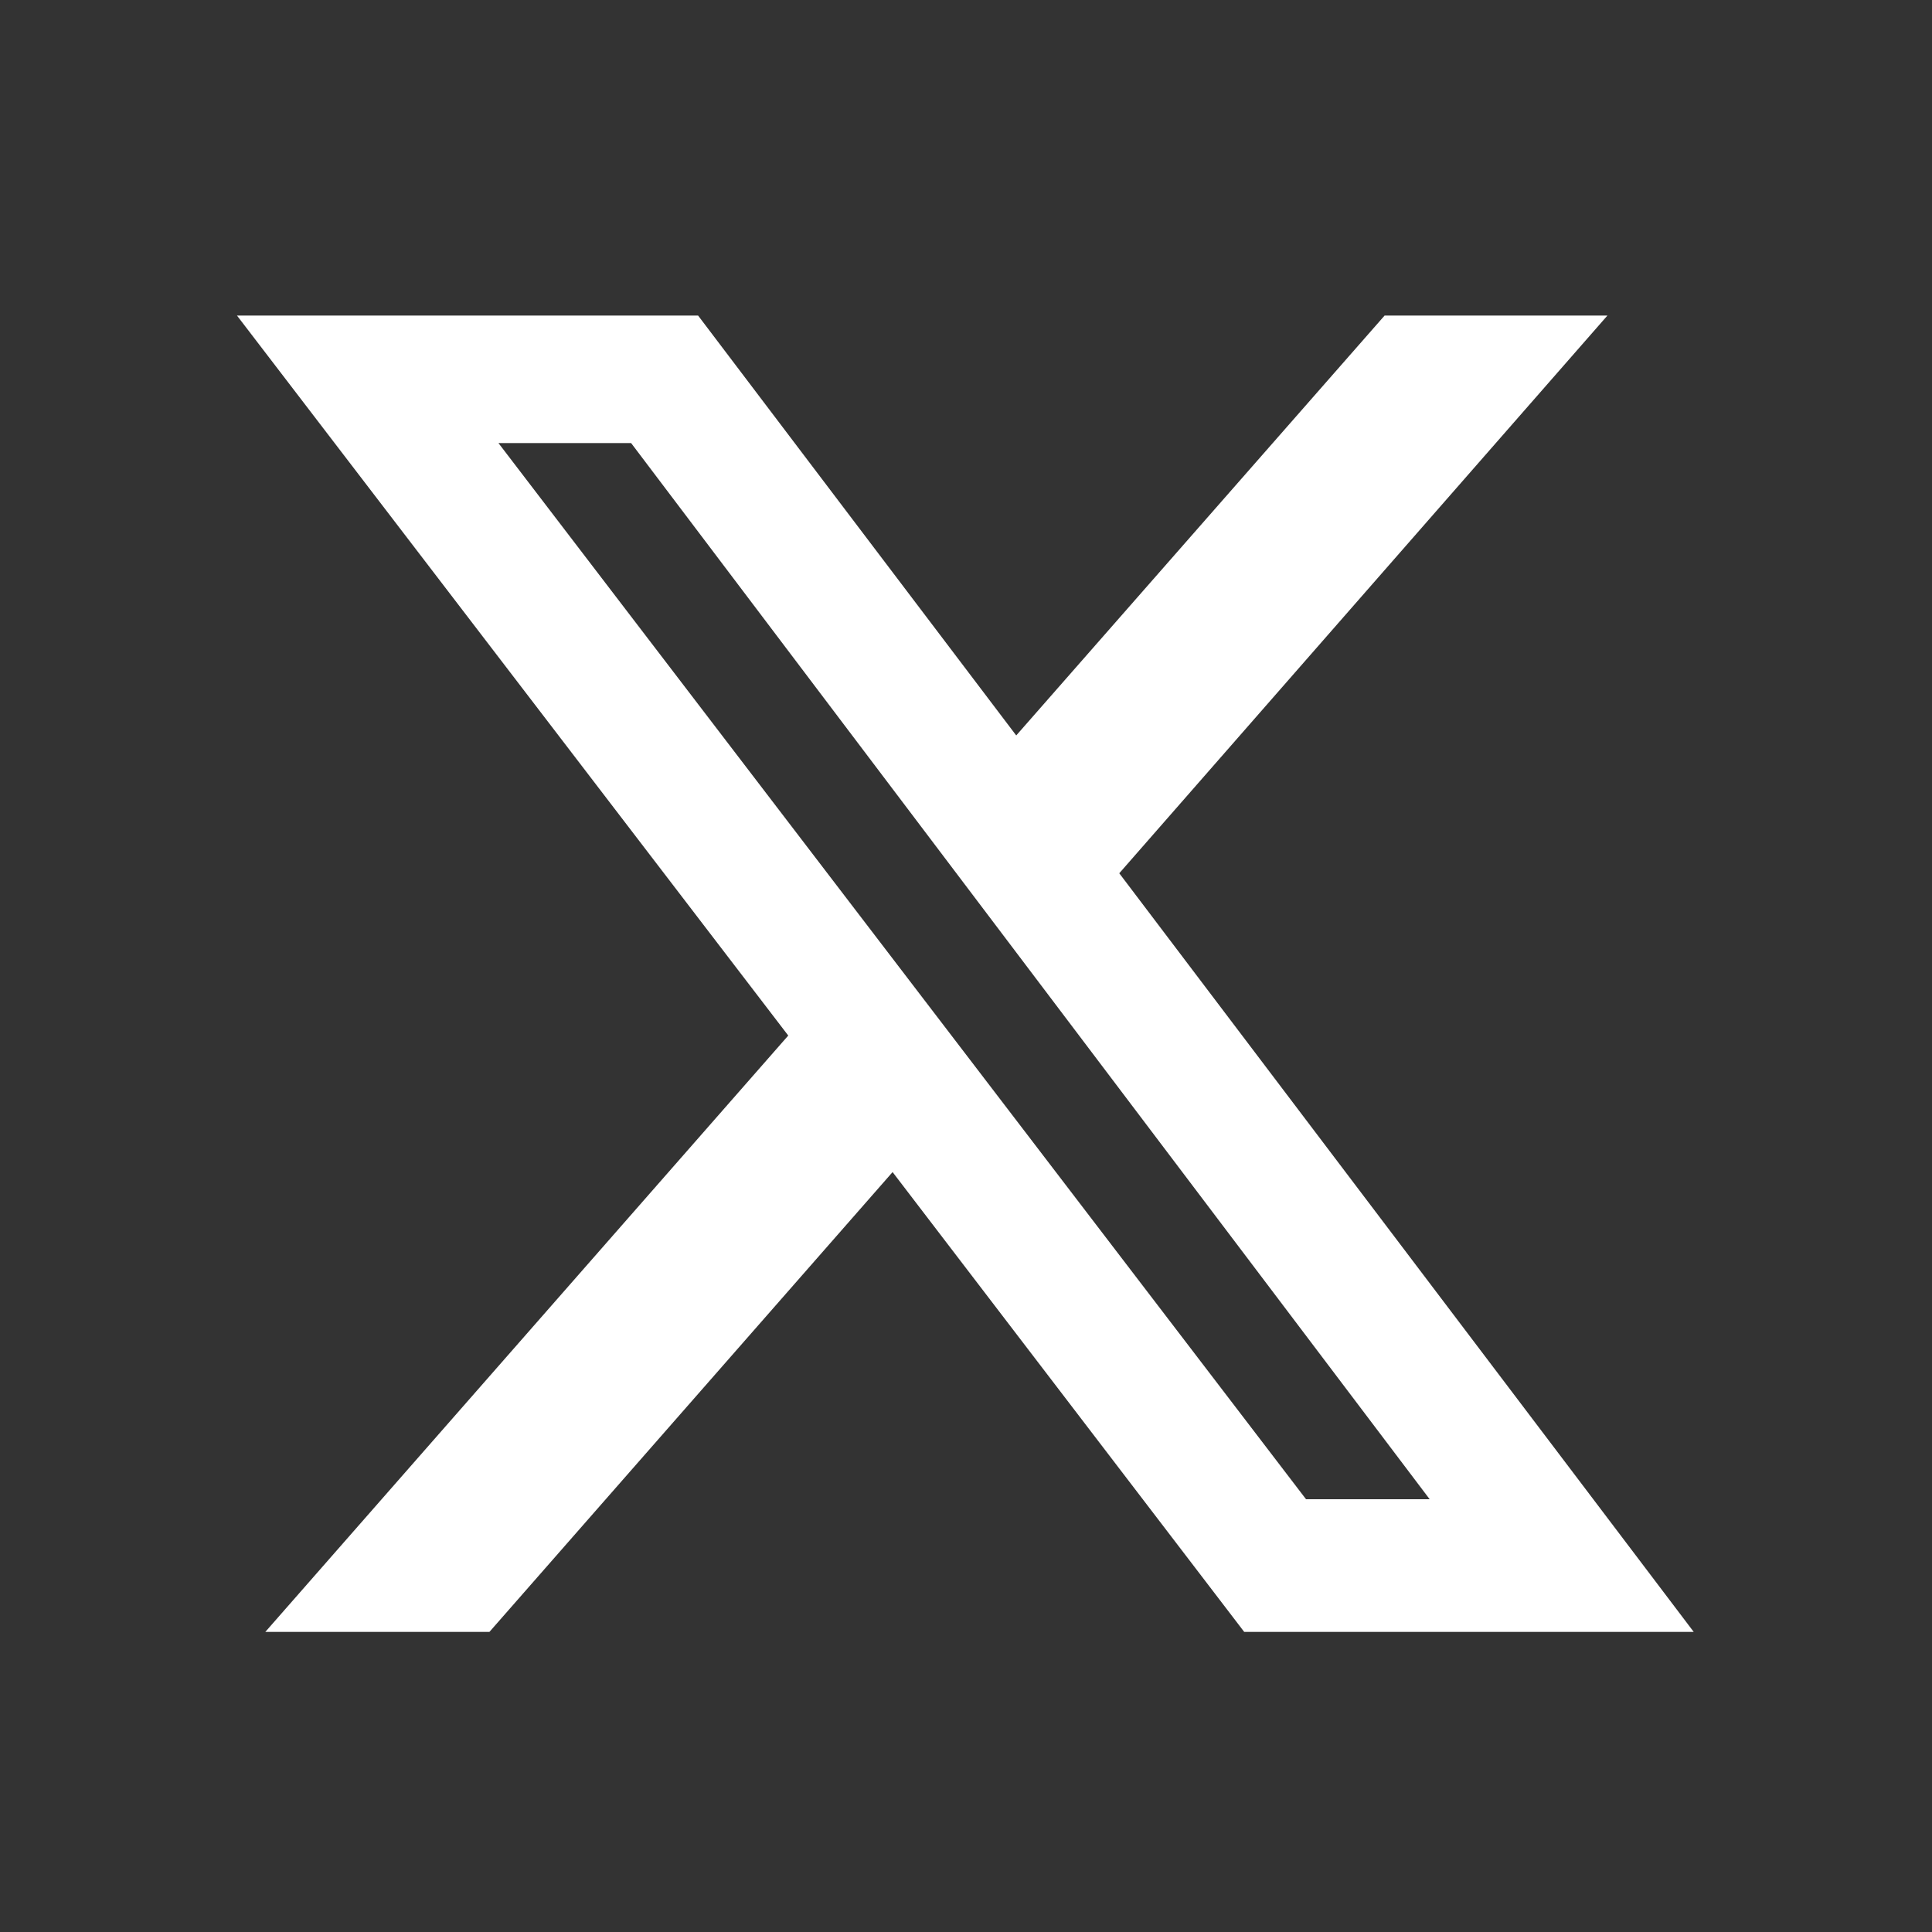
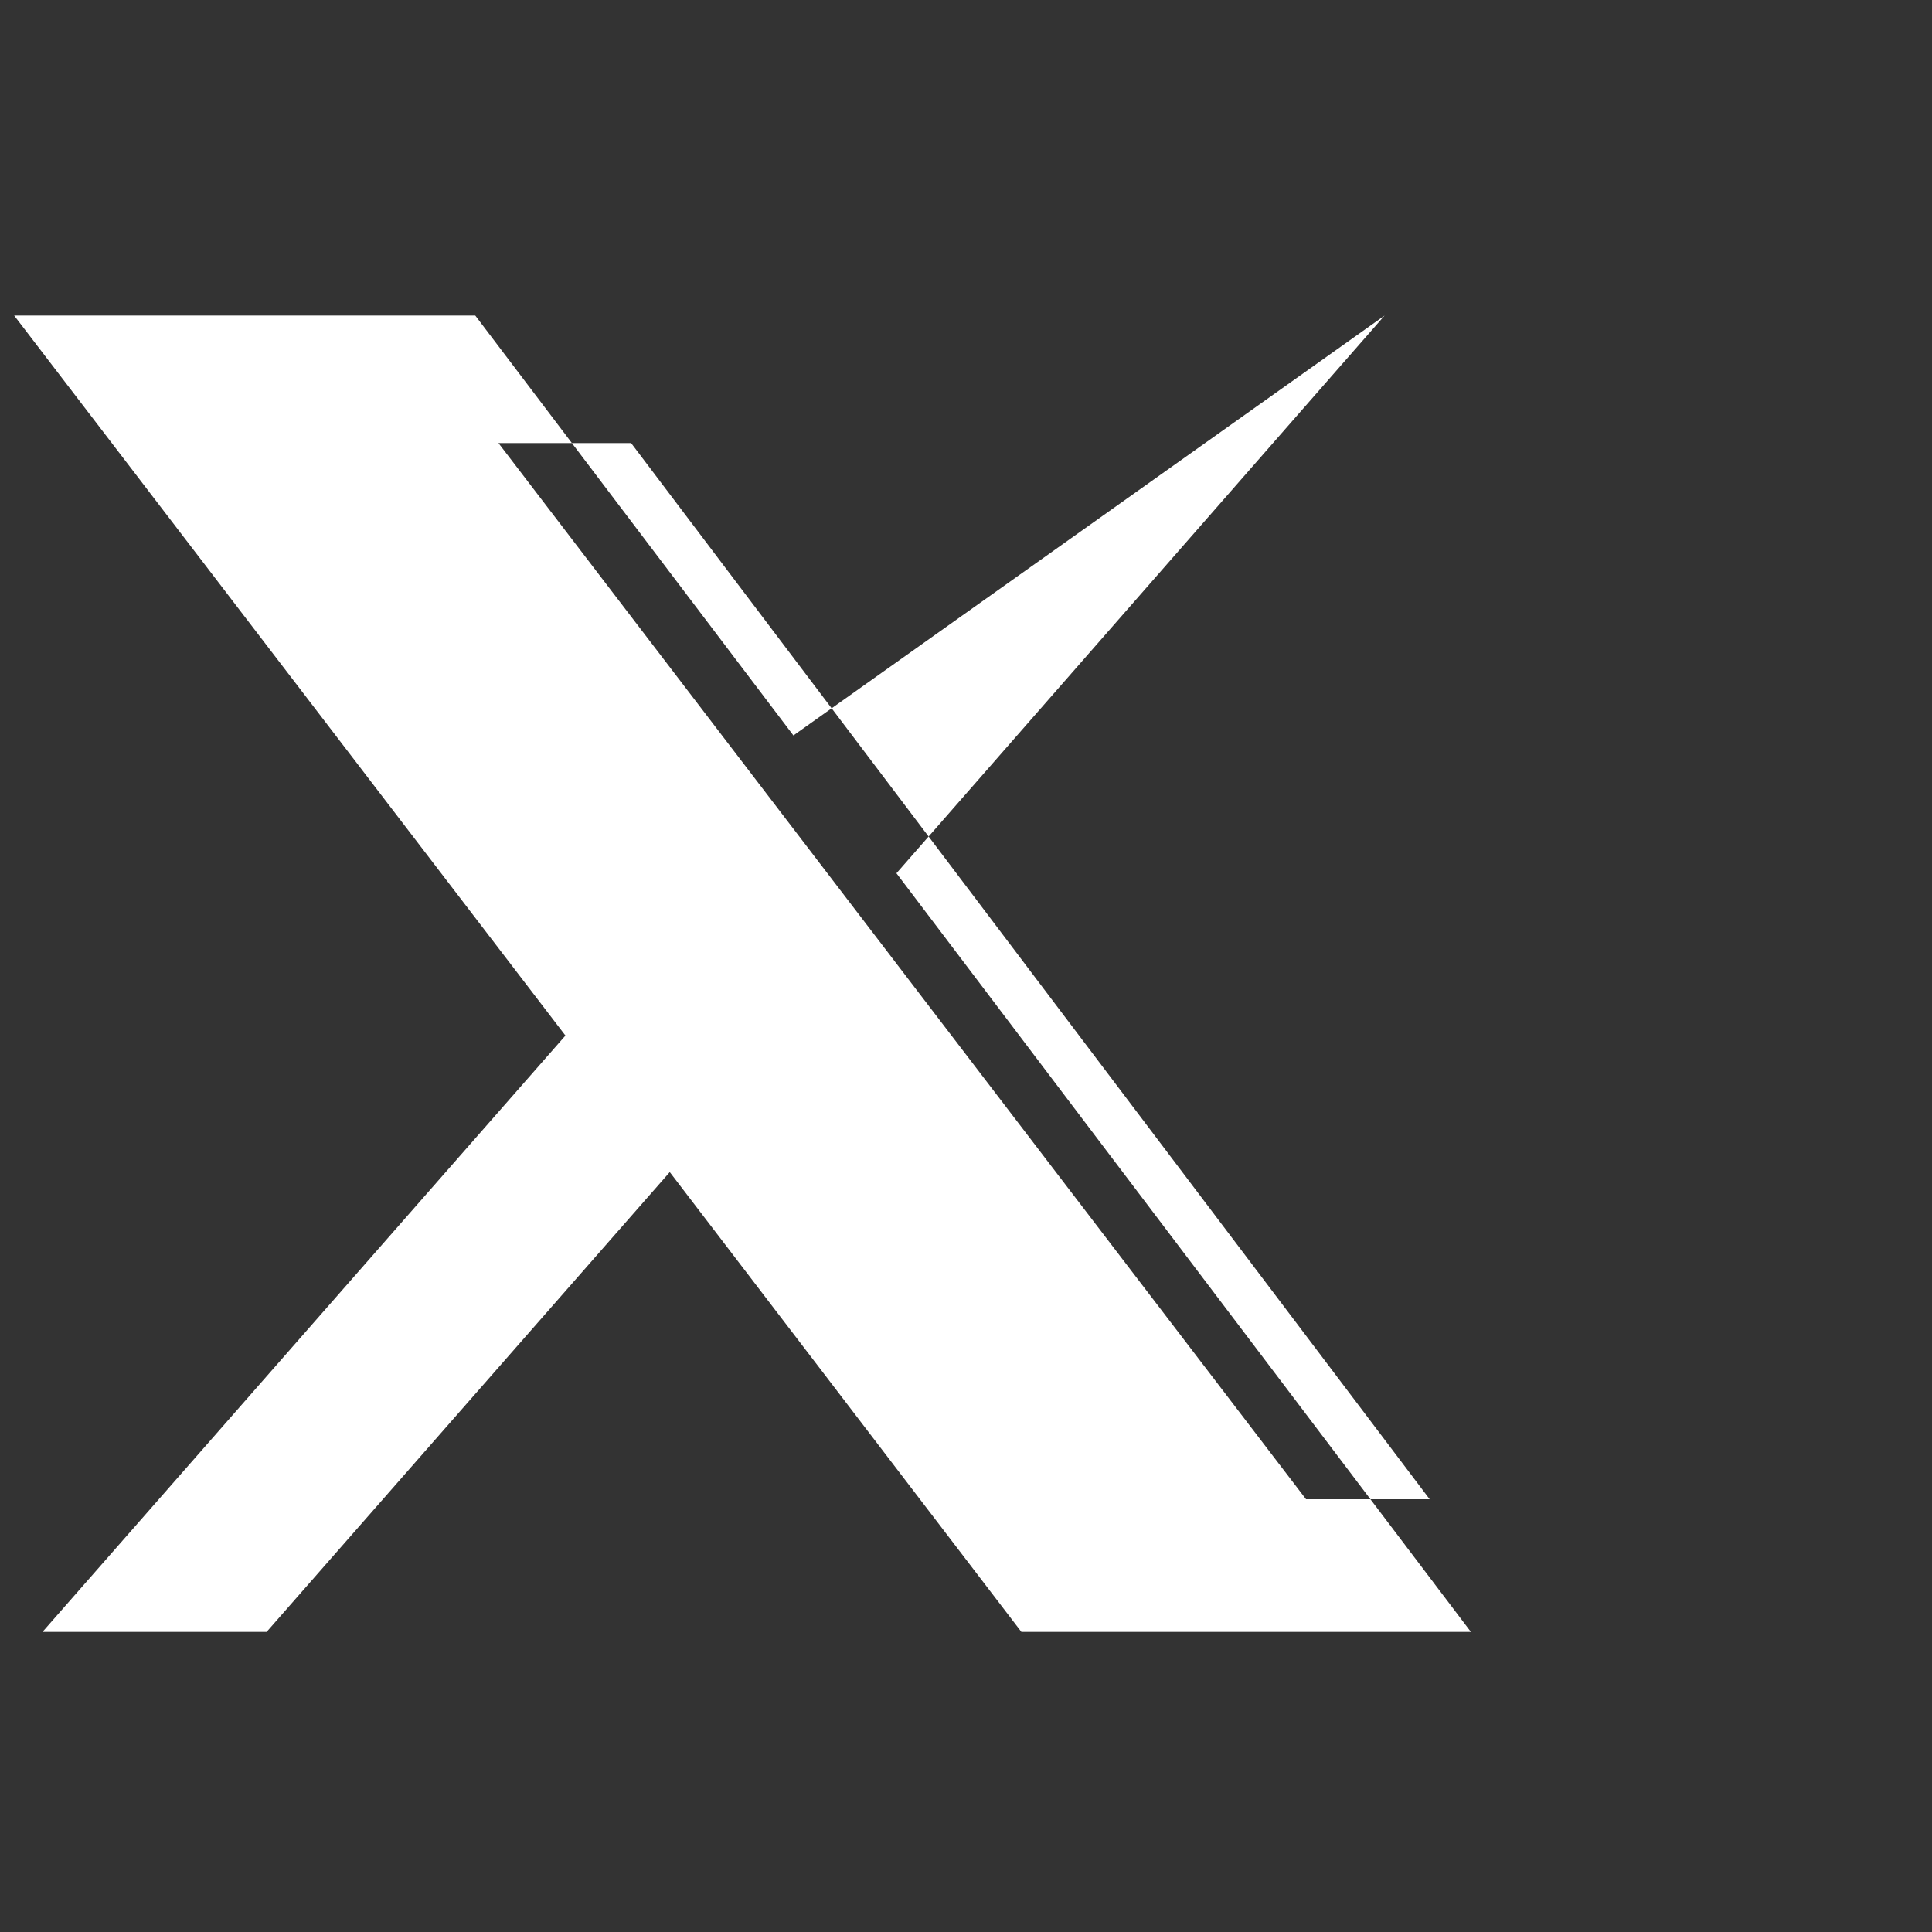
<svg xmlns="http://www.w3.org/2000/svg" version="1.2" viewBox="0 0 150 150" width="150" height="150">
  <rect x="0" y="0" width="150" height="150" fill="#333333" stroke="none" />
  <title>x-twitter-svg</title>
  <style>
		.s0 { fill: #ffffff }
	</style>
-   <path id="Layer" fill-rule="evenodd" class="s0" d="m107.5 24.5h17.3l-37.9 43.3 44.6 58.9h-34.9l-27.3-35.7-31.3 35.7h-17.4l40.6-46.3-42.8-55.9h35.8l24.7 32.6zm-6.1 91.9h9.6l-62-82h-10.3z" />
+   <path id="Layer" fill-rule="evenodd" class="s0" d="m107.5 24.5l-37.9 43.3 44.6 58.9h-34.9l-27.3-35.7-31.3 35.7h-17.4l40.6-46.3-42.8-55.9h35.8l24.7 32.6zm-6.1 91.9h9.6l-62-82h-10.3z" />
</svg>